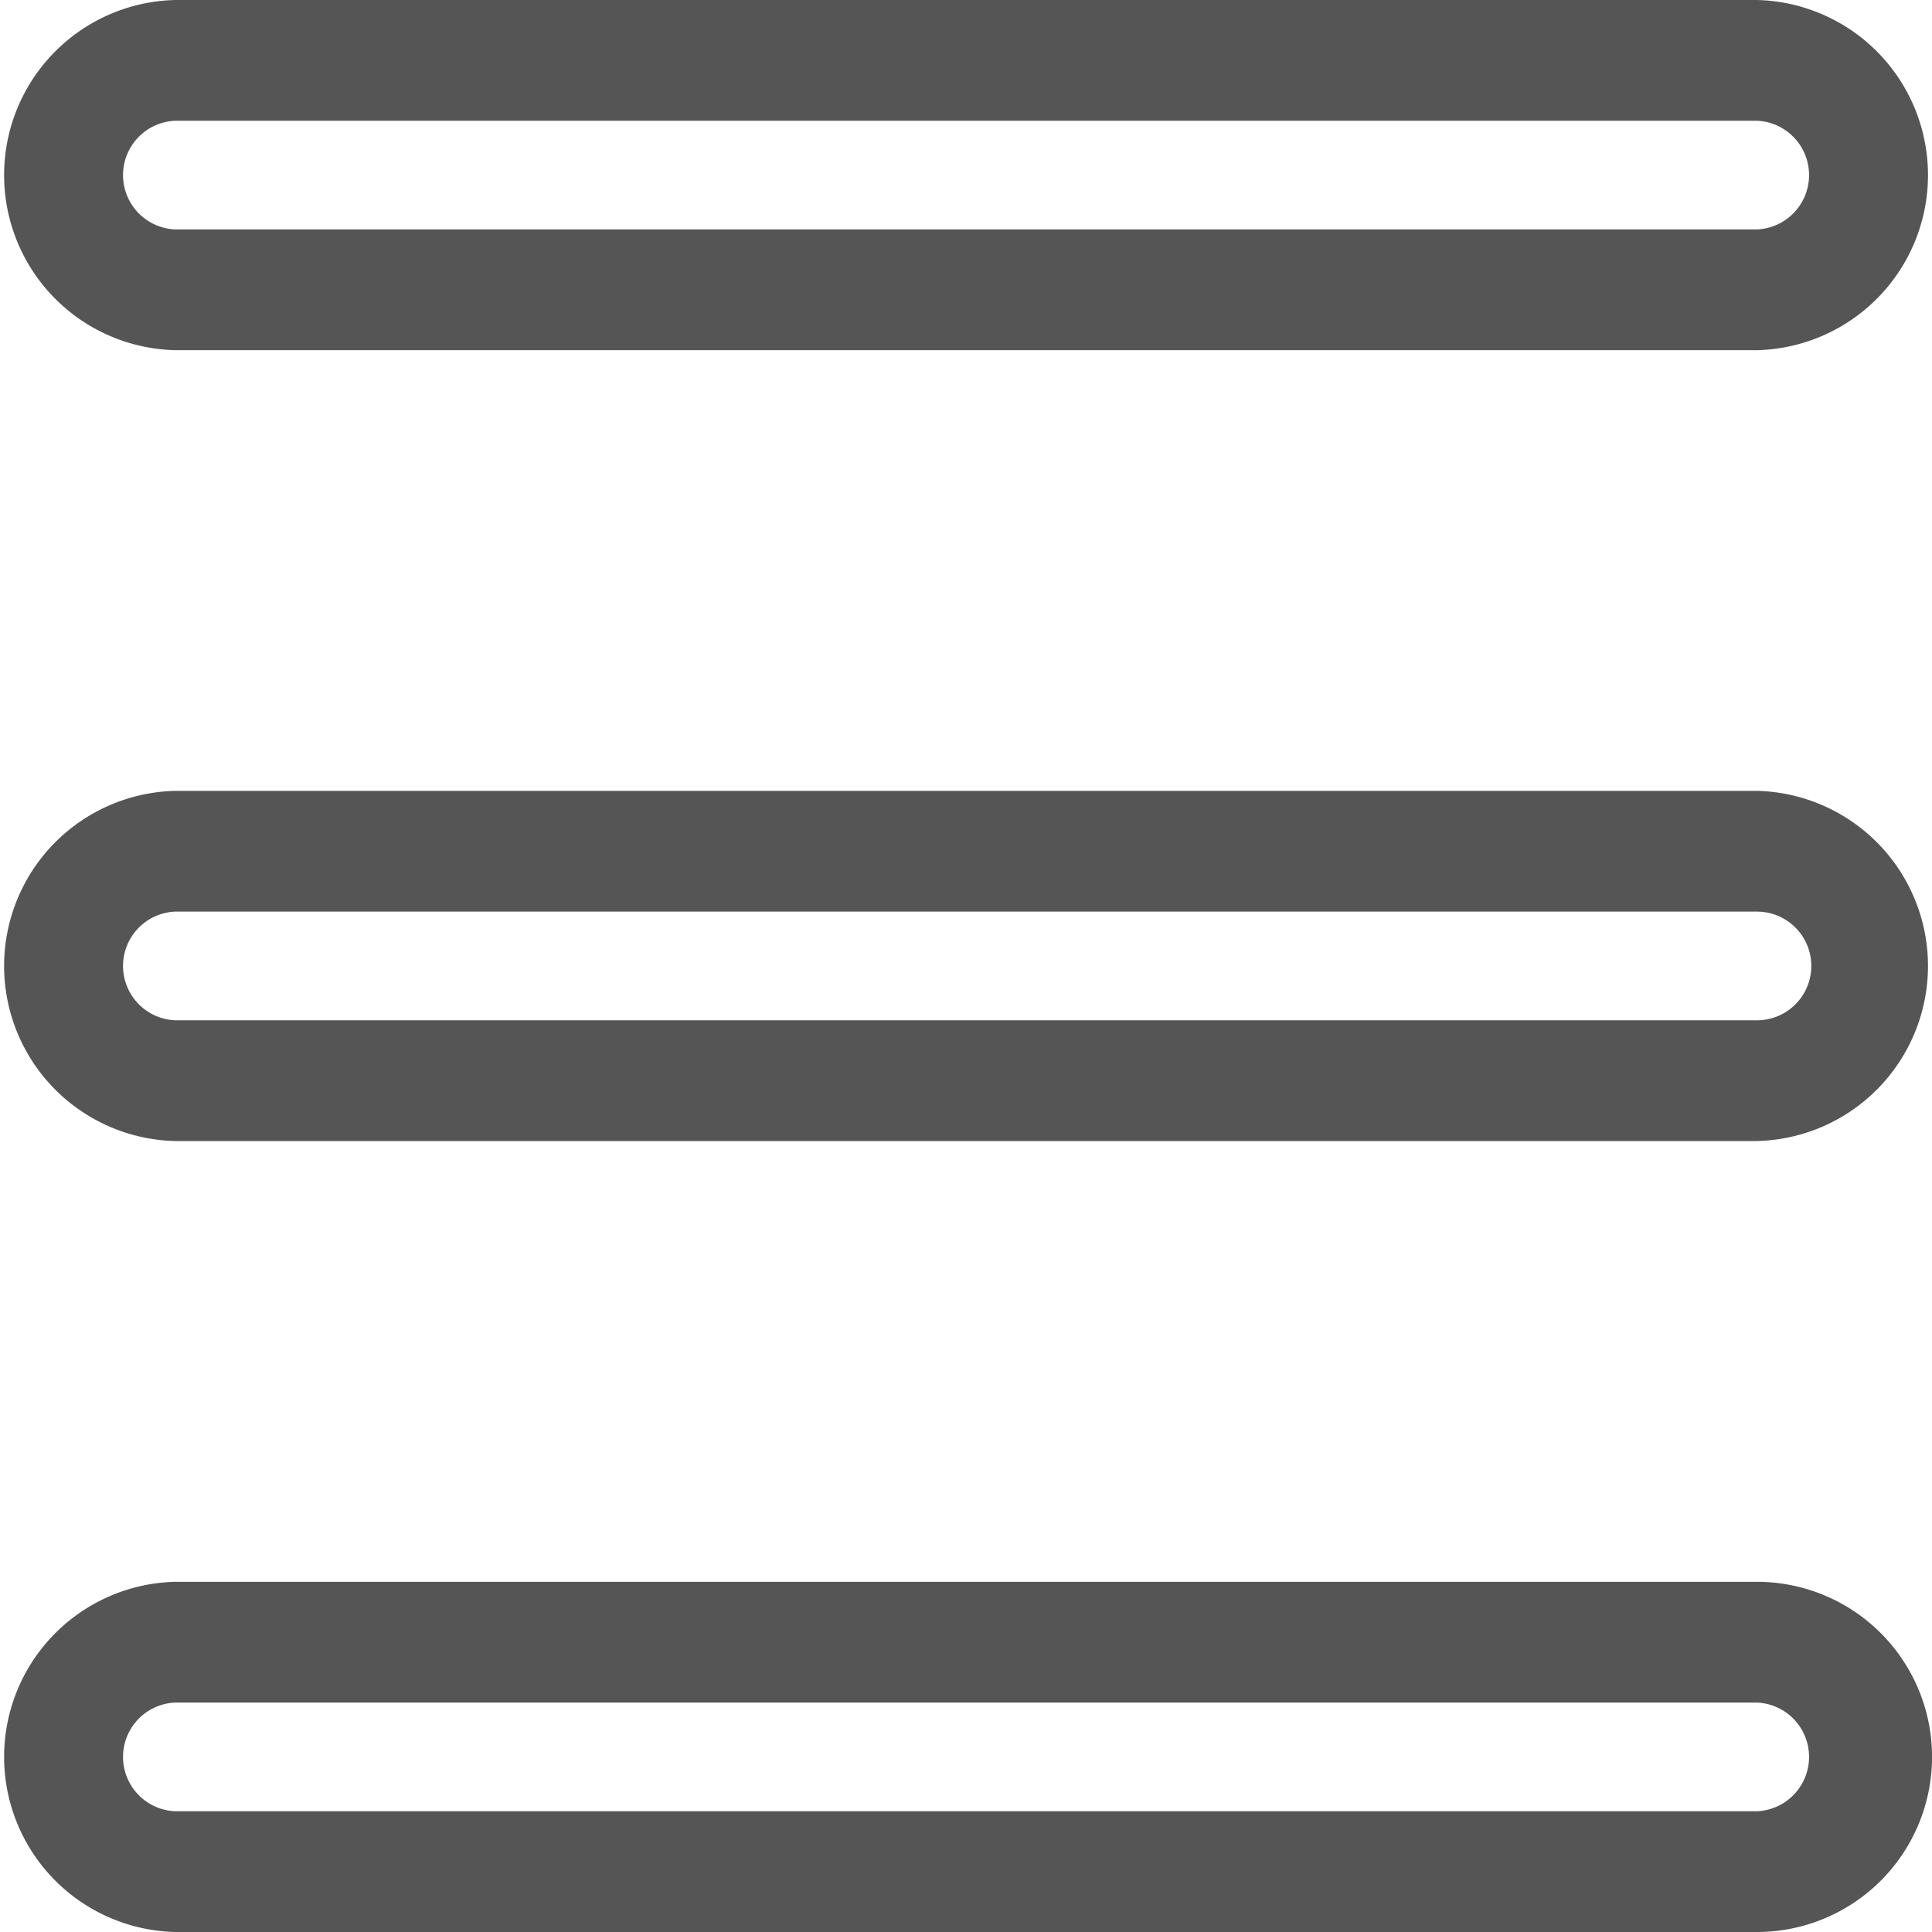
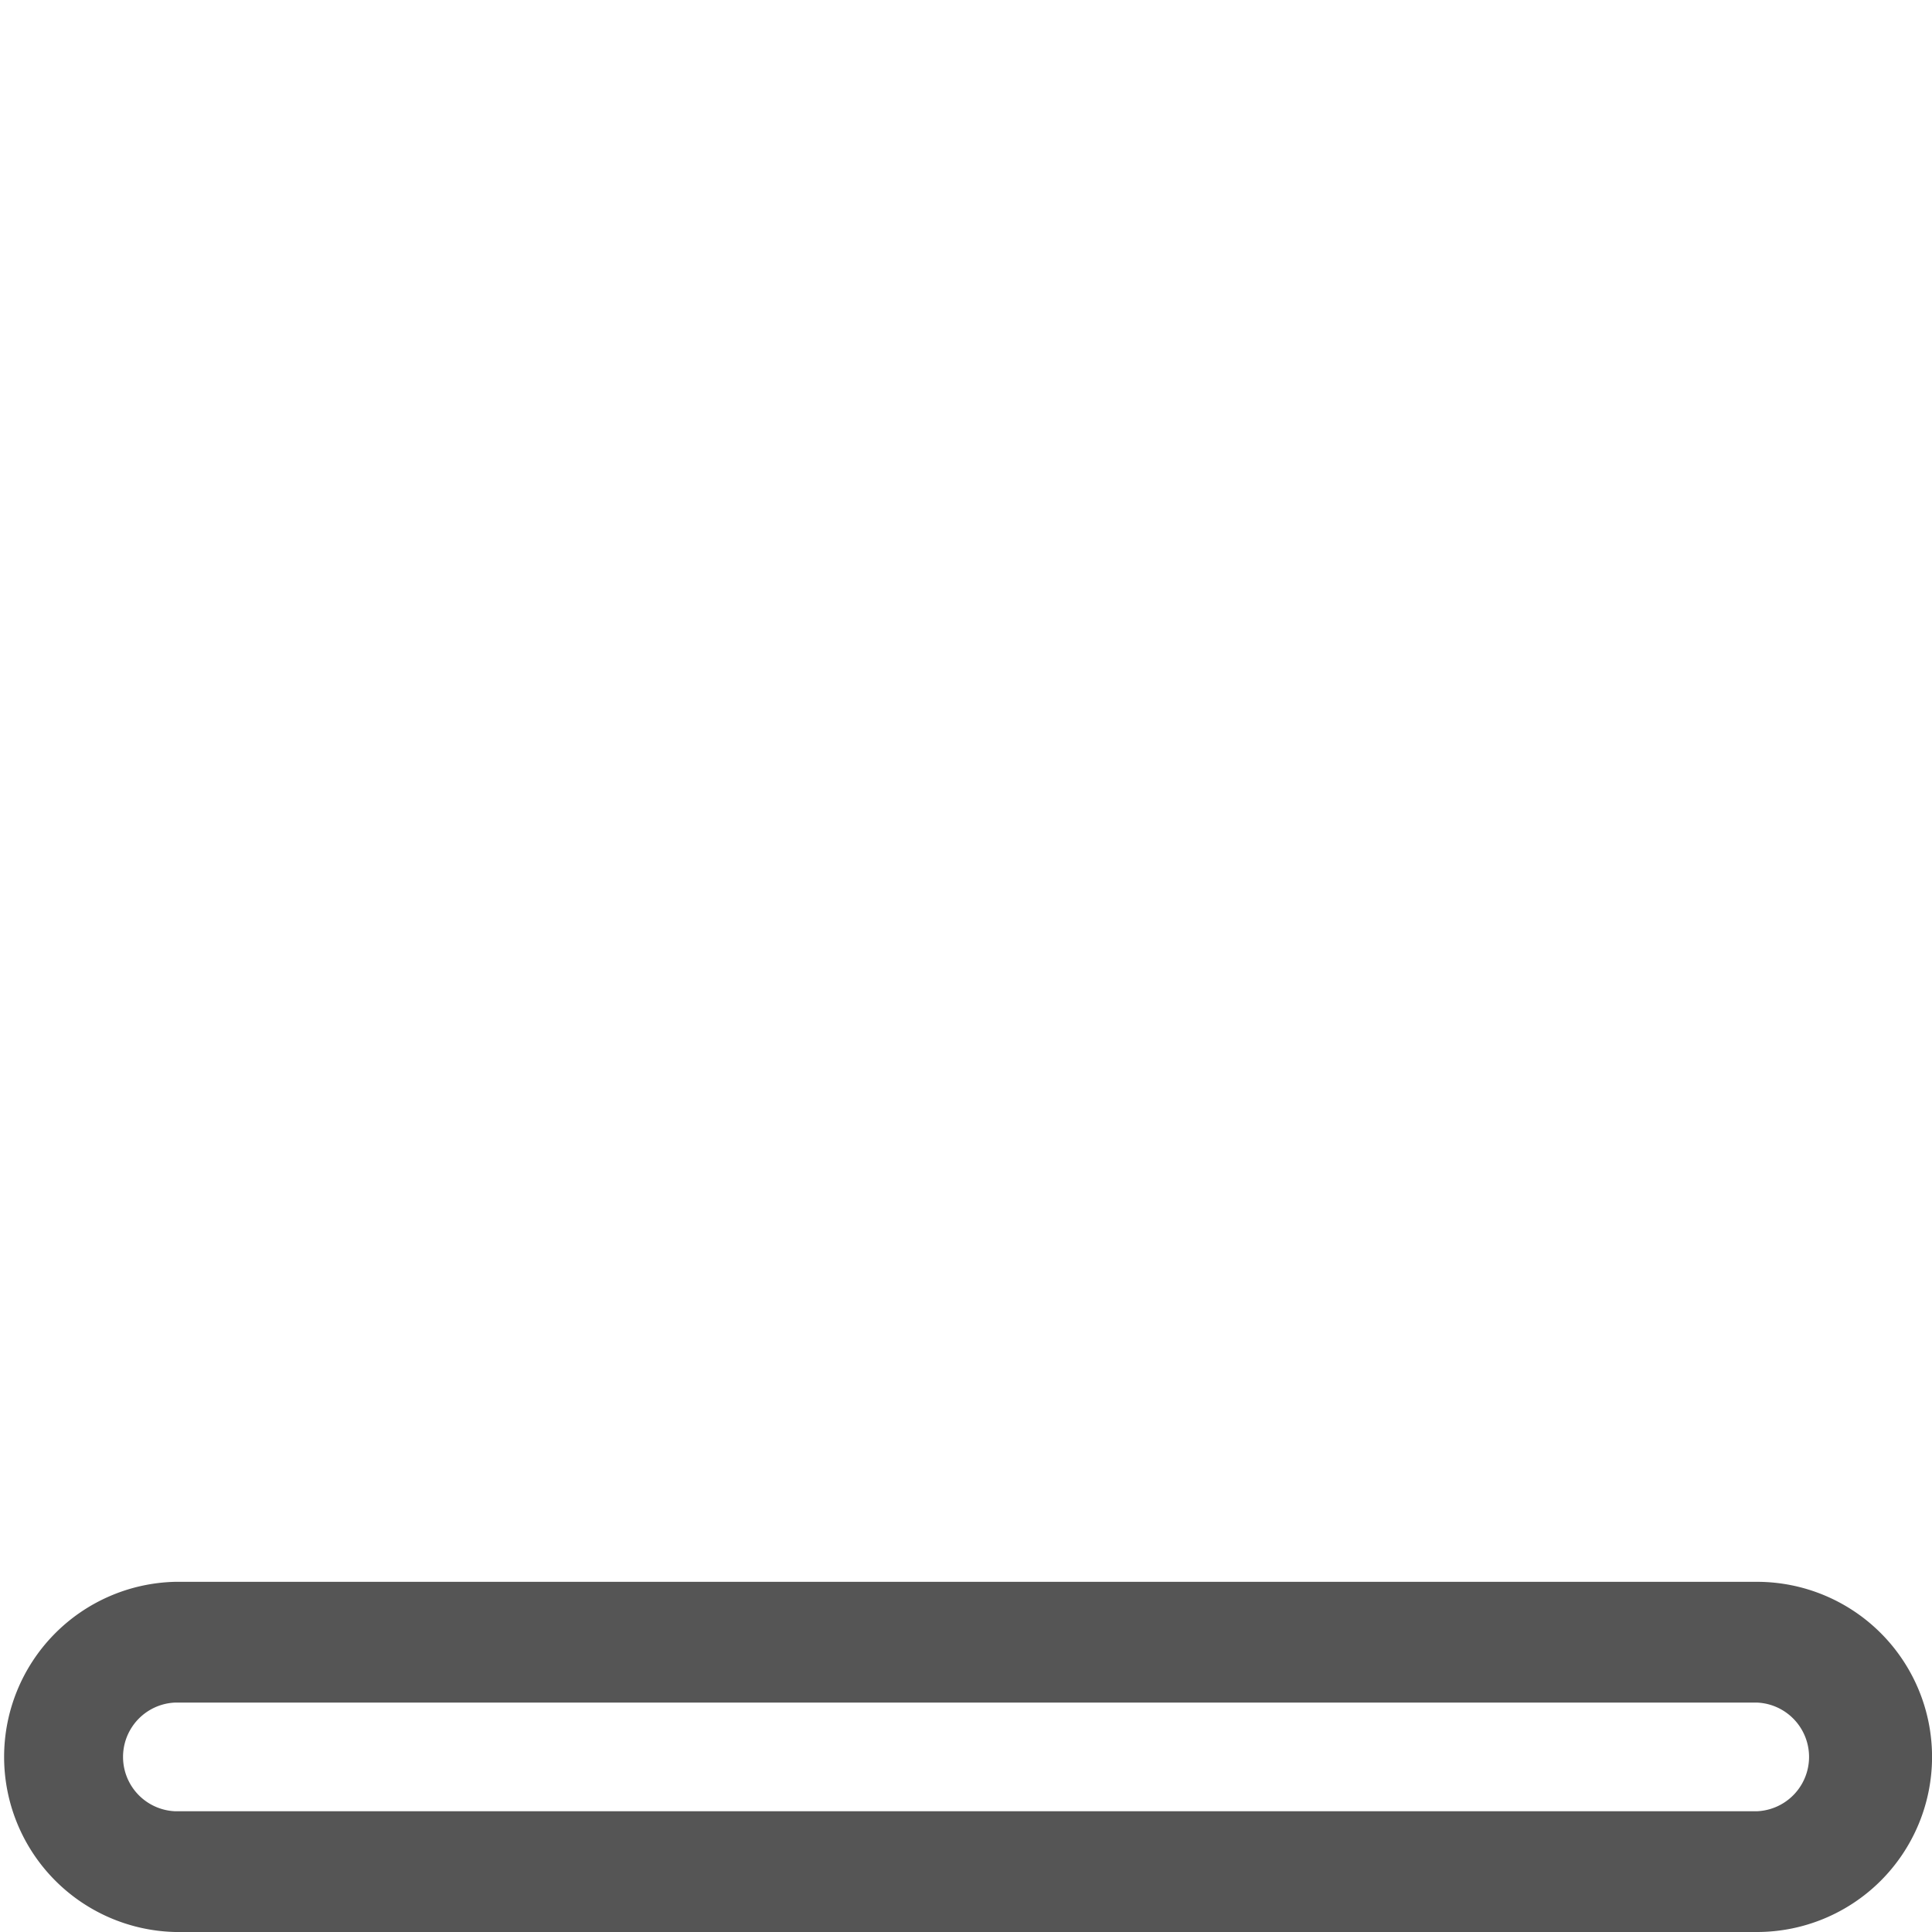
<svg xmlns="http://www.w3.org/2000/svg" viewBox="-19335 -17907 20 20">
  <defs>
    <style>
      .cls-1 {
        fill: #555;
      }
    </style>
  </defs>
  <g id="Group_131" data-name="Group 131" transform="translate(-19335 -17907)">
-     <path id="Path_591" data-name="Path 591" class="cls-1" d="M18.188,1.25a.563.563,0,0,1,0,1.125H1.813a.563.563,0,0,1,0-1.125H18.188m0-1.25H1.813a1.813,1.813,0,0,0,0,3.625H18.188a1.813,1.813,0,0,0,0-3.625Z" />
-     <path id="Path_592" data-name="Path 592" class="cls-1" d="M18.188,14.35a.562.562,0,0,1,0,1.125H1.813a.563.563,0,0,1,0-1.125H18.188m0-1.25H1.813a1.813,1.813,0,0,0,0,3.625H18.188a1.813,1.813,0,0,0,0-3.625Z" transform="translate(0 -4.913)" />
    <path id="Path_593" data-name="Path 593" class="cls-1" d="M18.188,27.45a.563.563,0,0,1,0,1.125H1.813a.563.563,0,0,1,0-1.125H18.188m0-1.25H1.813a1.813,1.813,0,0,0,0,3.625H18.188a1.812,1.812,0,0,0,0-3.625Z" transform="translate(0 -9.825)" />
  </g>
</svg>